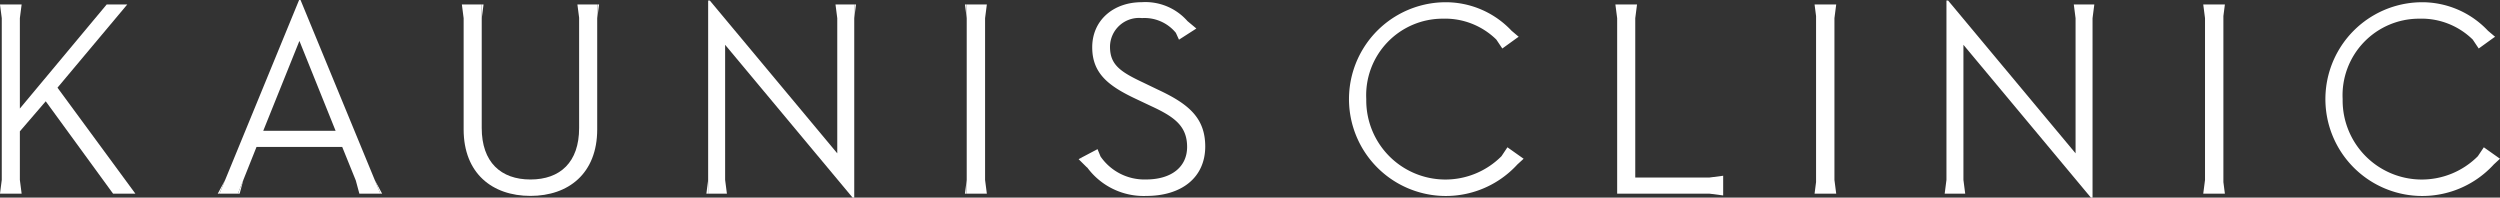
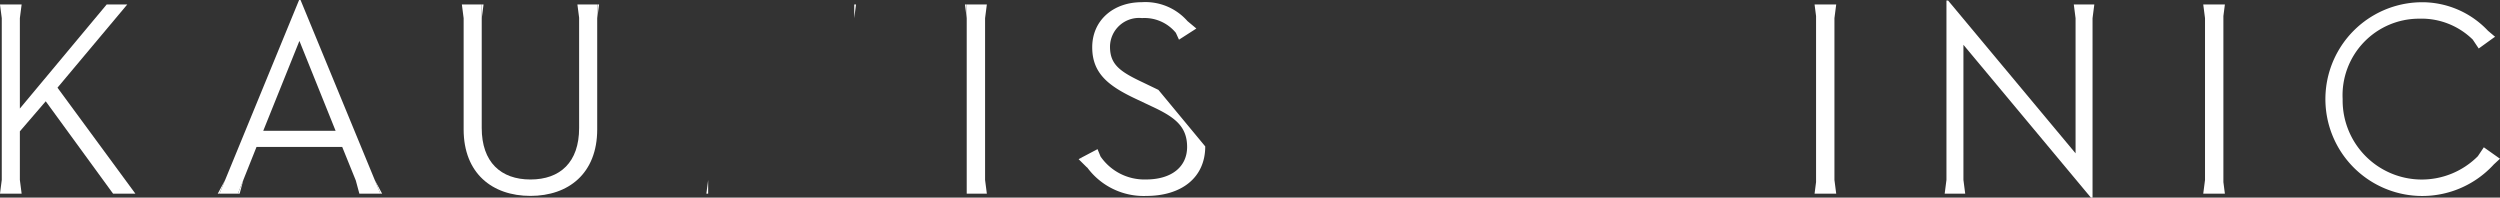
<svg xmlns="http://www.w3.org/2000/svg" width="224.081" height="17.709" viewBox="0 0 224.081 17.709">
  <rect x="0" y="0" width="224.081" height="17.709" fill="#333333" stroke="none" />
  <g id="グループ_131" data-name="グループ 131" transform="translate(-120.56 -199.485)">
    <path id="パス_19" data-name="パス 19" d="M131.968,199.709h-1.846l-7.782,9.328v-8.1l.159-1.23h-1.94l.159,1.23v14.5l-.159,1.23h1.94l-.159-1.23v-4.356l2.319-2.694,6.036,8.28h2l-6.983-9.5Z" transform="translate(0 0.176)" fill="#fff" />
    <path id="パス_20" data-name="パス 20" d="M138.712,199.485l-7.133,17.359h1.646l1.671-4.189h7.681l1.218,3.007.32,1.182h.159l-.057-.141.057.141H146l-7.158-17.359ZM135.5,211.207l3.241-8.055,3.243,8.055Z" transform="translate(8.656 0)" fill="#fff" />
-     <path id="パス_21" data-name="パス 21" d="M181.861,207.453l-1.346-.648c-2.069-.973-2.993-1.6-2.993-3.218a2.6,2.6,0,0,1,2.868-2.569,3.64,3.64,0,0,1,3.035,1.321l.28.616.1-.066-.012-.02.012.02,1.246-.8.211-.136-.795-.664a5.02,5.02,0,0,0-4.1-1.695c-2.544,0-4.439,1.621-4.439,4.041,0,2.369,1.5,3.493,3.941,4.639l1.371.648c2.046.948,3.193,1.771,3.193,3.643,0,1.77-1.371,2.918-3.691,2.918a4.771,4.771,0,0,1-4.069-2.062l-.268-.657-.1.054,0,0-1.371.723c.027.05.057.1.084.148l-.089-.141-.221.116.784.777-.073-.116a6.28,6.28,0,0,0,5.353,2.634c3.168,0,5.287-1.646,5.287-4.439C186.052,209.973,184.58,208.725,181.861,207.453Z" transform="translate(42.53 0.088)" fill="#fff" />
-     <path id="パス_22" data-name="パス 22" d="M203.431,215.222V200.939l.159-1.23h-1.94l.159,1.23v15.729h8.272l1.23.159v-1.765l-1.23.159Z" transform="translate(63.701 0.176)" fill="#fff" />
+     <path id="パス_21" data-name="パス 21" d="M181.861,207.453l-1.346-.648c-2.069-.973-2.993-1.6-2.993-3.218a2.6,2.6,0,0,1,2.868-2.569,3.64,3.64,0,0,1,3.035,1.321l.28.616.1-.066-.012-.02.012.02,1.246-.8.211-.136-.795-.664a5.02,5.02,0,0,0-4.1-1.695c-2.544,0-4.439,1.621-4.439,4.041,0,2.369,1.5,3.493,3.941,4.639l1.371.648c2.046.948,3.193,1.771,3.193,3.643,0,1.77-1.371,2.918-3.691,2.918a4.771,4.771,0,0,1-4.069-2.062l-.268-.657-.1.054,0,0-1.371.723c.027.05.057.1.084.148l-.089-.141-.221.116.784.777-.073-.116a6.28,6.28,0,0,0,5.353,2.634c3.168,0,5.287-1.646,5.287-4.439Z" transform="translate(42.53 0.088)" fill="#fff" />
    <path id="パス_23" data-name="パス 23" d="M229.912,199.863h-.159l.159,1.23v12.113l-11.423-13.693h-.15v16.079l-.159,1.23h1.84l-.159-1.23V203.479l11.423,13.693h.15V201.093l.159-1.23h-1.68Z" transform="translate(76.686 0.022)" fill="#fff" />
    <path id="パス_24" data-name="パス 24" d="M131.49,209.749h.159l.506-1.23Z" transform="translate(8.586 7.096)" fill="#fff" />
    <path id="パス_25" data-name="パス 25" d="M132.992,208.518l-.491,1.23h.159Z" transform="translate(9.38 7.096)" fill="#fff" />
    <path id="パス_26" data-name="パス 26" d="M139.876,209.749h.159l-.665-1.23Z" transform="translate(14.776 7.096)" fill="#fff" />
    <path id="パス_27" data-name="パス 27" d="M156.178,209.749v-1.23l-.159,1.23Z" transform="translate(27.855 7.096)" fill="#fff" />
    <path id="パス_28" data-name="パス 28" d="M163.442,200.939l.159-1.23h-.159Z" transform="translate(33.686 0.176)" fill="#fff" />
-     <path id="パス_29" data-name="パス 29" d="M167.522,199.863l.159,1.23v12.113l-11.423-13.693h-.15v17.309h1.681l-.159-1.23V203.479l11.423,13.693h.15V199.863h-1.68Z" transform="translate(27.925 0.022)" fill="#fff" />
    <path id="パス_30" data-name="パス 30" d="M170.893,199.709h-1.805v16.96h1.805l-.159-1.23v-14.5Z" transform="translate(38.121 0.176)" fill="#fff" />
    <path id="パス_31" data-name="パス 31" d="M169.157,200.939v-1.23H169Z" transform="translate(38.05 0.176)" fill="#fff" />
    <path id="パス_32" data-name="パス 32" d="M213.589,199.709h-1.94l.134,1.039v14.881l-.134,1.039h1.94l-.159-1.23v-14.5Z" transform="translate(71.555 0.176)" fill="#fff" />
    <path id="パス_33" data-name="パス 33" d="M233.1,199.709h-1.94l.159,1.23v14.5l-.159,1.23h1.94l-.134-1.039V200.748Z" transform="translate(86.882 0.176)" fill="#fff" />
-     <path id="パス_34" data-name="パス 34" d="M169.157,209.749v-1.23l-.159,1.23Z" transform="translate(38.05 7.096)" fill="#fff" />
-     <path id="パス_35" data-name="パス 35" d="M203.908,213.564l-1.271-.9h0l-.093-.066-.534.8a7.092,7.092,0,0,1-12.119-5.119,6.863,6.863,0,0,1,6.858-7.208,6.56,6.56,0,0,1,4.8,1.873l.536.8.105-.075h0l1.246-.9.118-.075-.641-.543a8.1,8.1,0,0,0-6.137-2.55,8.683,8.683,0,1,0,6.658,14.538l.562-.514Z" transform="translate(53.131 0.088)" fill="#fff" />
    <path id="パス_36" data-name="パス 36" d="M144.745,199.709v1.23l.159-1.23Z" transform="translate(18.998 0.176)" fill="#fff" />
    <path id="パス_37" data-name="パス 37" d="M154.257,199.709H154.1l.154,1.189v9.885c0,3.068-1.7,4.614-4.364,4.614-2.644,0-4.366-1.546-4.366-4.614V199.709h-1.78l.159,1.23v9.969c0,3.941,2.569,5.96,5.987,5.96s5.985-2.019,5.985-5.96v-11.2h-1.621Z" transform="translate(18.214 0.176)" fill="#fff" />
    <path id="パス_38" data-name="パス 38" d="M150.544,200.939l.159-1.23h-.159Z" transform="translate(23.554 0.176)" fill="#fff" />
    <path id="パス_39" data-name="パス 39" d="M253.008,213.621l-.088-.057-1.271-.9h0l-.091-.066-.536.8a7.092,7.092,0,0,1-12.119-5.119,6.864,6.864,0,0,1,6.86-7.208,6.559,6.559,0,0,1,4.8,1.873l.536.8.105-.075h0l1.246-.9.118-.075-.641-.543a8.1,8.1,0,0,0-6.135-2.55,8.683,8.683,0,1,0,6.657,14.538Z" transform="translate(91.634 0.088)" fill="#fff" />
  </g>
</svg>